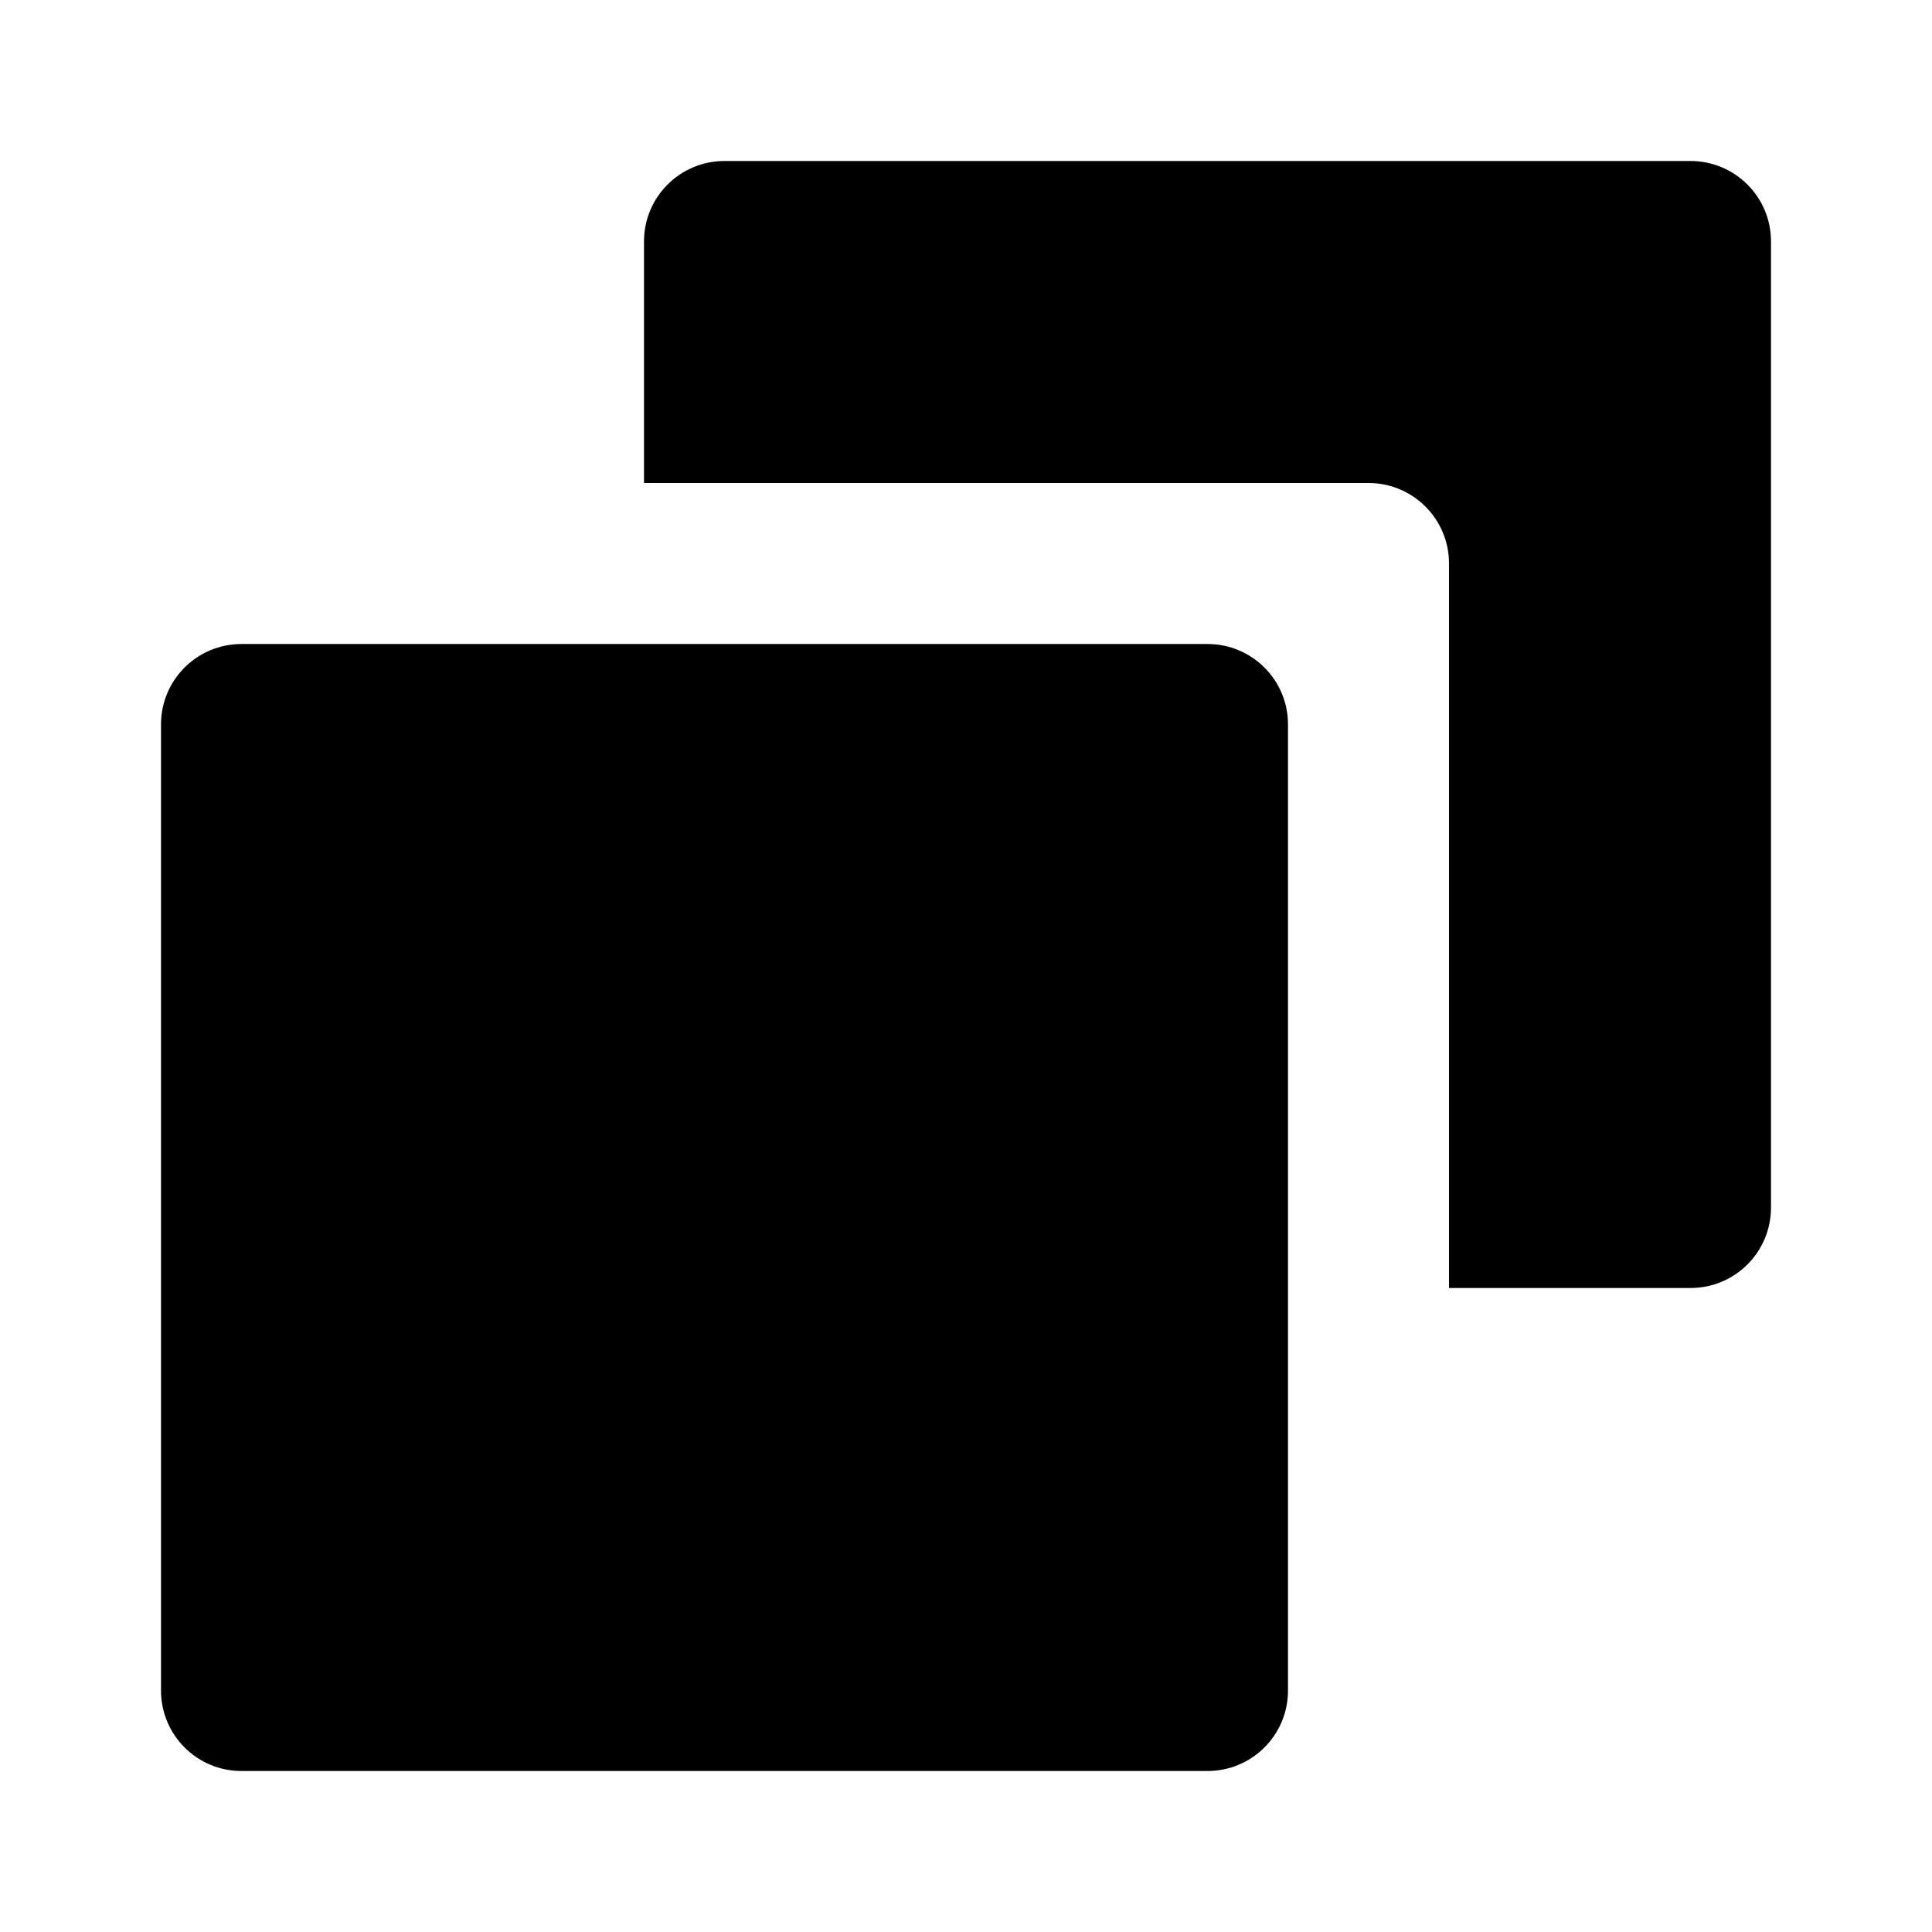
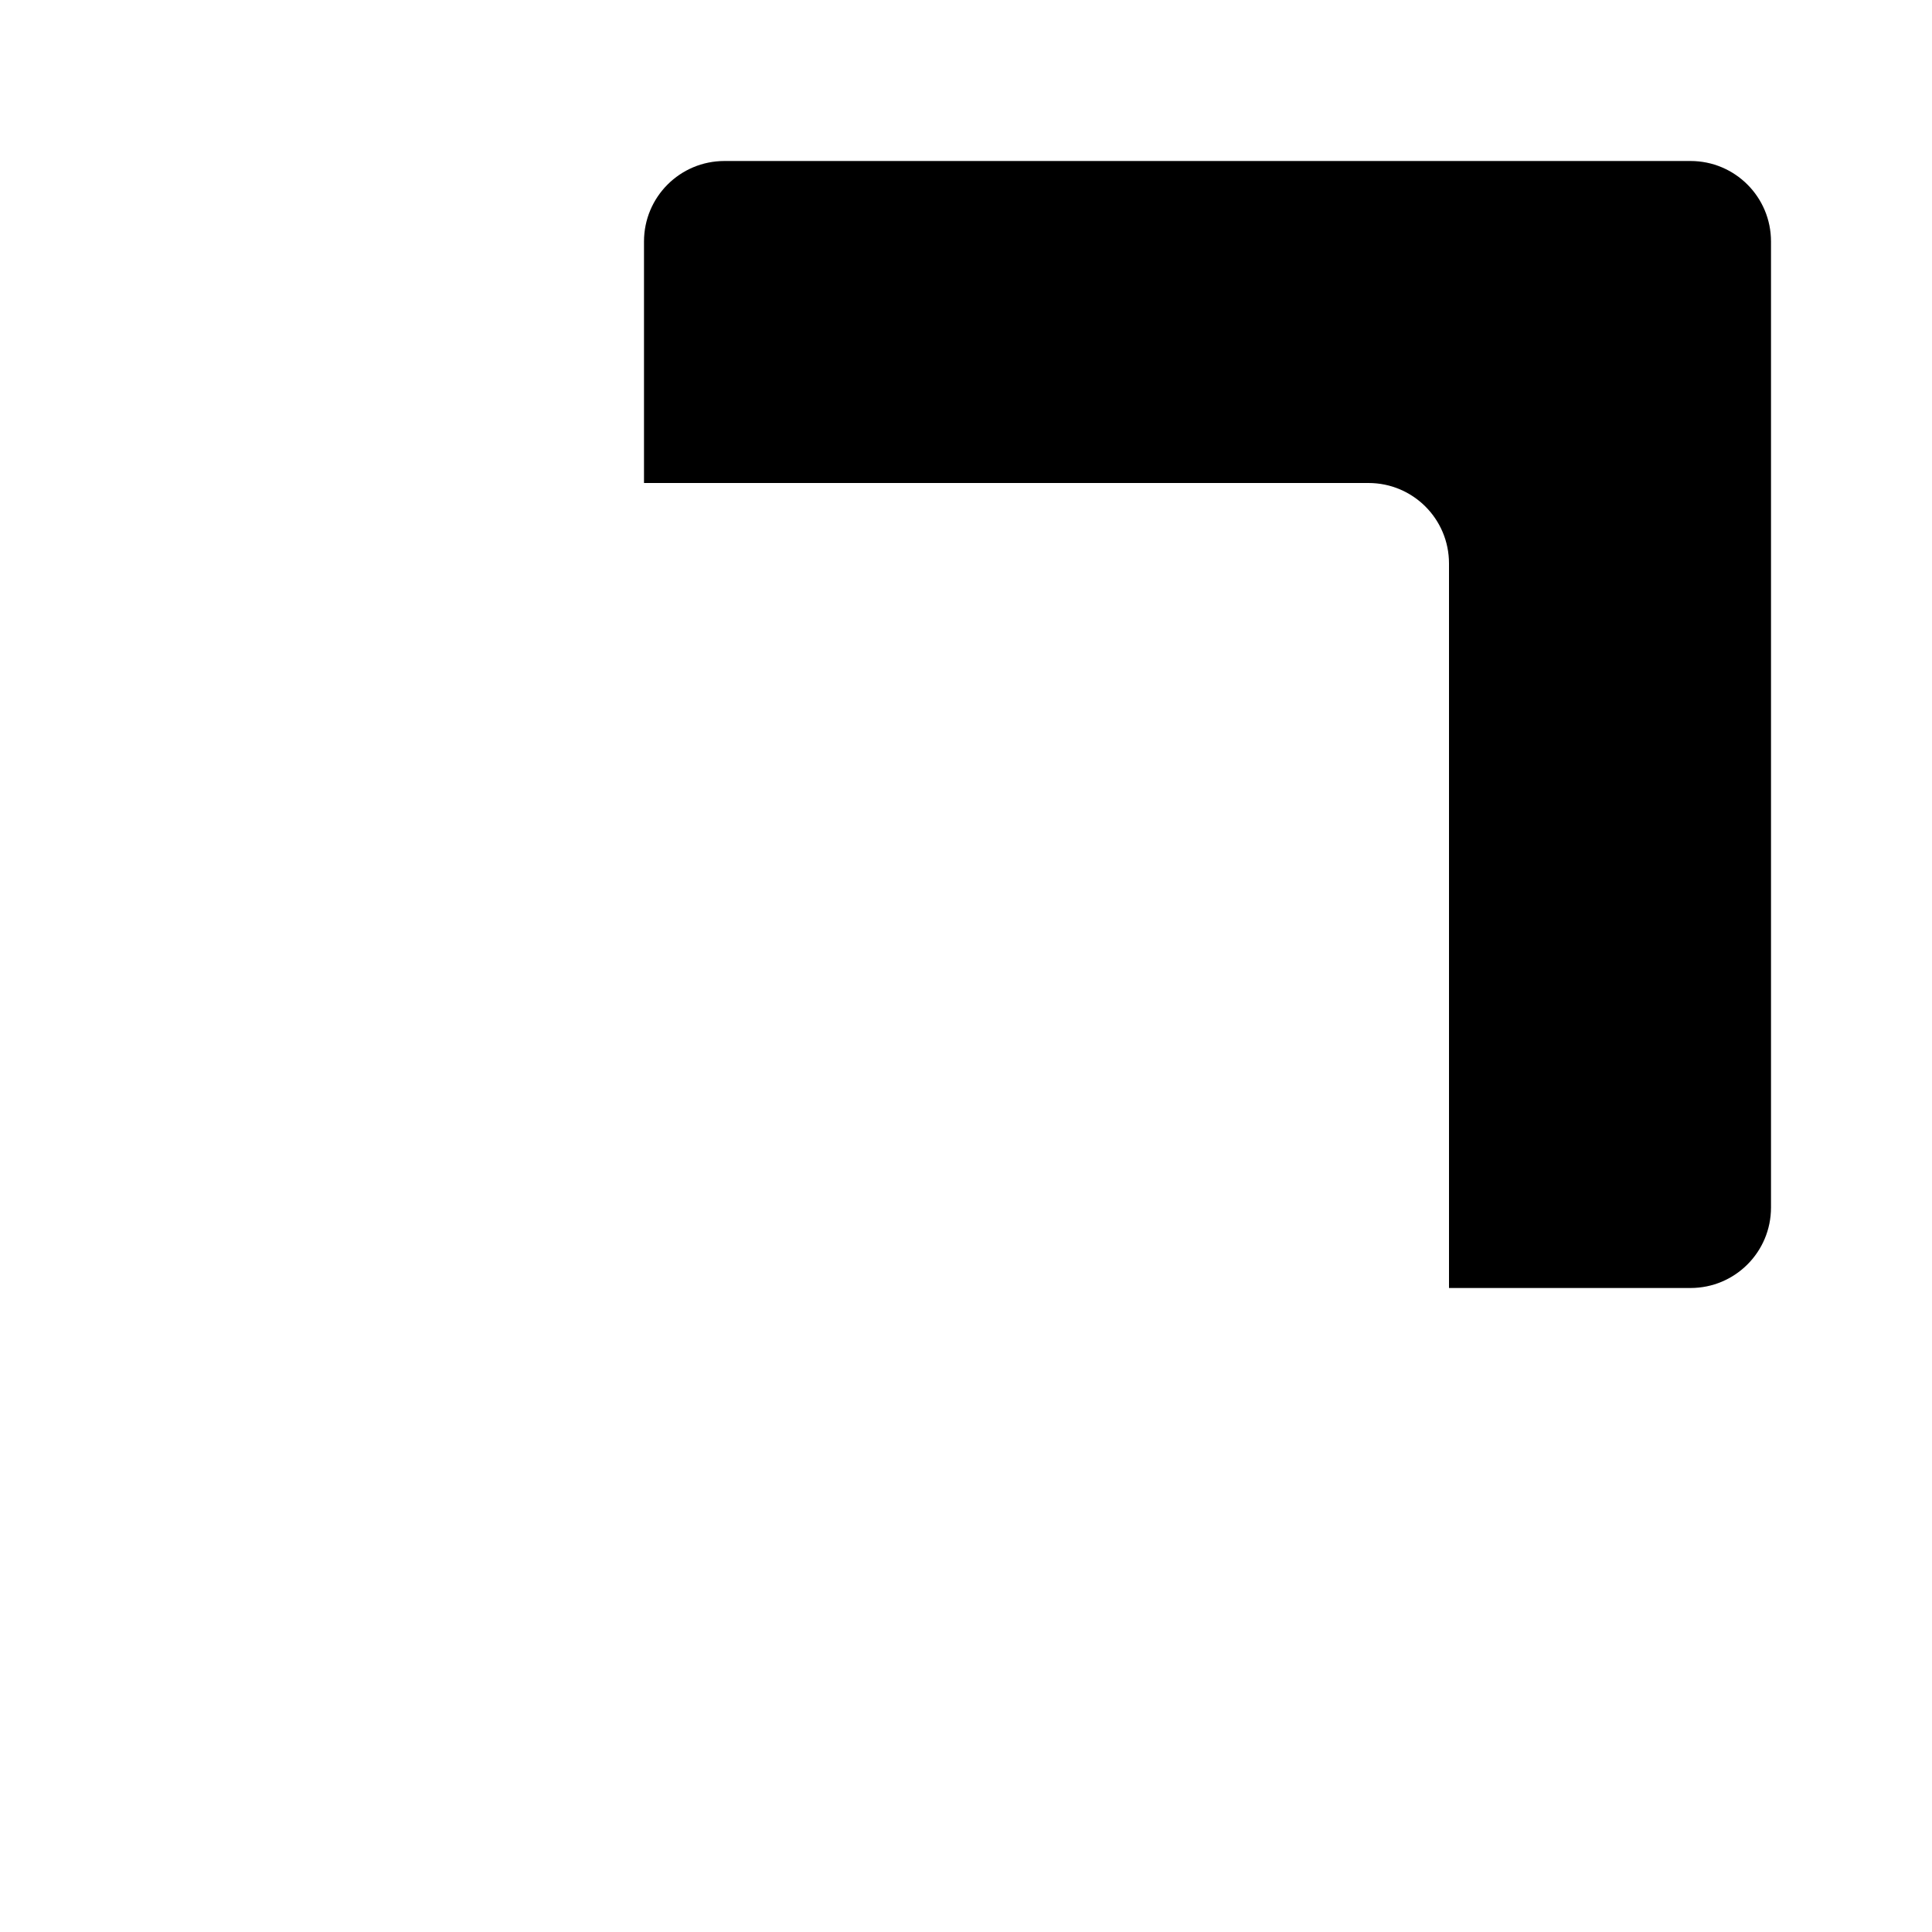
<svg xmlns="http://www.w3.org/2000/svg" width="24" height="24" viewBox="0 0 24 24">
-   <path d="M15,8H3C2.447,8,2,8.447,2,9v12c0,0.553,0.447,1,1,1h12c0.553,0,1-0.447,1-1V9C16,8.447,15.553,8,15,8z" />
  <path d="M21,2H9C8.447,2,8,2.447,8,3v3h1h8c0.553,0,1,0.447,1,1v8v1h3c0.553,0,1-0.447,1-1V3C22,2.447,21.553,2,21,2z" />
</svg>